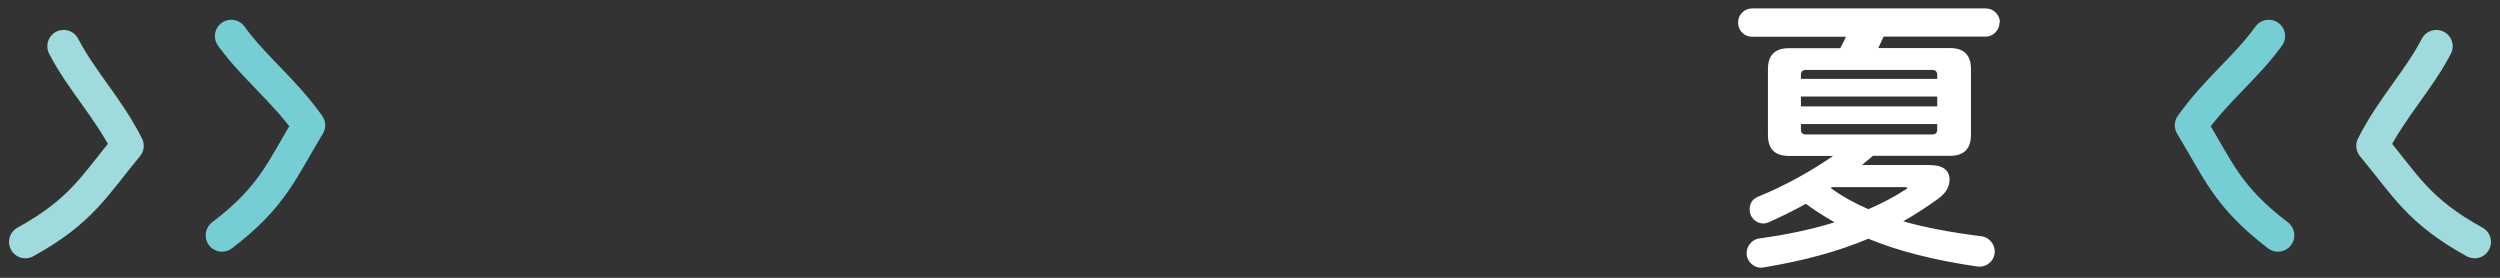
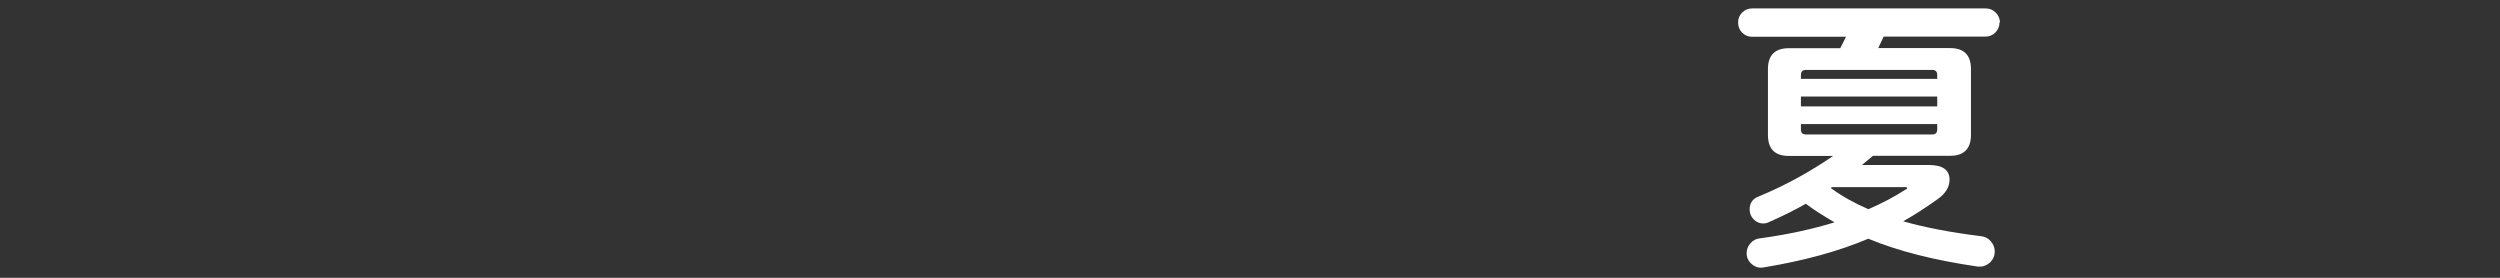
<svg xmlns="http://www.w3.org/2000/svg" width="153" height="17" viewBox="0 0 153 17" fill="none">
  <rect x="0" y="0" width="153" height="17" fill="#333333" stroke="none" />
  <path d="M122.371 1.367C122.371 1.614 122.283 1.821 122.117 1.988C121.942 2.163 121.735 2.242 121.497 2.242H115.277L114.951 2.942H119.344C120.194 2.942 120.623 3.371 120.623 4.222V8.254C120.623 9.105 120.194 9.535 119.344 9.535H114.625C114.482 9.654 114.252 9.845 113.95 10.099H118.065C118.891 10.099 119.312 10.402 119.312 10.998C119.312 11.435 119.082 11.825 118.613 12.167C117.914 12.668 117.207 13.129 116.476 13.543C117.803 13.925 119.4 14.227 121.251 14.457C121.481 14.481 121.68 14.585 121.839 14.768C121.997 14.951 122.077 15.157 122.077 15.388C122.077 15.666 121.974 15.897 121.759 16.088C121.545 16.271 121.298 16.342 121.02 16.311C118.383 15.929 116.158 15.364 114.339 14.609C112.52 15.38 110.391 15.96 107.936 16.366C107.666 16.414 107.427 16.35 107.213 16.167C106.998 15.984 106.895 15.762 106.895 15.491C106.895 15.261 106.975 15.062 107.126 14.887C107.276 14.72 107.459 14.617 107.666 14.593C109.374 14.362 110.907 14.028 112.274 13.607C111.519 13.169 110.931 12.787 110.518 12.469C109.874 12.835 109.128 13.209 108.285 13.583C108.15 13.646 108.031 13.678 107.92 13.678C107.69 13.678 107.491 13.591 107.324 13.424C107.157 13.257 107.078 13.05 107.078 12.819C107.078 12.438 107.253 12.175 107.61 12.032C109.231 11.364 110.756 10.529 112.186 9.543H109.477C108.619 9.543 108.198 9.113 108.198 8.262V4.23C108.198 3.379 108.627 2.95 109.477 2.95H112.623C112.742 2.719 112.861 2.489 112.973 2.25H107.229C106.983 2.25 106.784 2.163 106.617 1.996C106.45 1.829 106.371 1.614 106.371 1.375C106.371 1.137 106.458 0.93 106.625 0.763C106.792 0.596 106.998 0.516 107.229 0.516H121.521C121.767 0.516 121.974 0.604 122.14 0.771C122.307 0.946 122.395 1.145 122.395 1.375L122.371 1.367ZM118.558 4.827V4.588C118.558 4.381 118.454 4.278 118.248 4.278H110.526C110.319 4.278 110.216 4.381 110.216 4.588V4.827H118.558ZM118.558 6.513V5.908H110.216V6.513H118.558ZM118.558 7.92V7.594H110.216V7.92C110.216 8.127 110.319 8.23 110.526 8.23H118.248C118.454 8.23 118.558 8.127 118.558 7.92ZM116.659 11.586C116.706 11.563 116.722 11.531 116.714 11.491C116.699 11.467 116.675 11.451 116.619 11.451H112.115L112.043 11.507C112.726 12.008 113.497 12.438 114.347 12.803C115.189 12.438 115.96 12.032 116.651 11.579L116.659 11.586Z" fill="white" />
-   <path d="M14.153 2.21C15.559 4.151 17.362 5.495 18.903 7.666C17.275 10.33 16.719 12.024 13.588 14.402" stroke="#75CED4" stroke-width="2" stroke-linecap="round" stroke-linejoin="round" />
-   <path d="M3.896 2.831C5 4.954 6.589 6.545 7.797 8.922C5.795 11.324 5 12.915 1.553 14.807" stroke="#9FDBDD" stroke-width="2" stroke-linecap="round" stroke-linejoin="round" />
-   <path d="M138.848 2.21C137.441 4.151 135.638 5.495 134.097 7.666C135.725 10.33 136.282 12.024 139.412 14.402" stroke="#75CED4" stroke-width="2" stroke-linecap="round" stroke-linejoin="round" />
-   <path d="M149.104 2.831C148 4.954 146.411 6.545 145.203 8.922C147.205 11.324 148 12.915 151.447 14.807" stroke="#9FDBDD" stroke-width="2" stroke-linecap="round" stroke-linejoin="round" />
</svg>